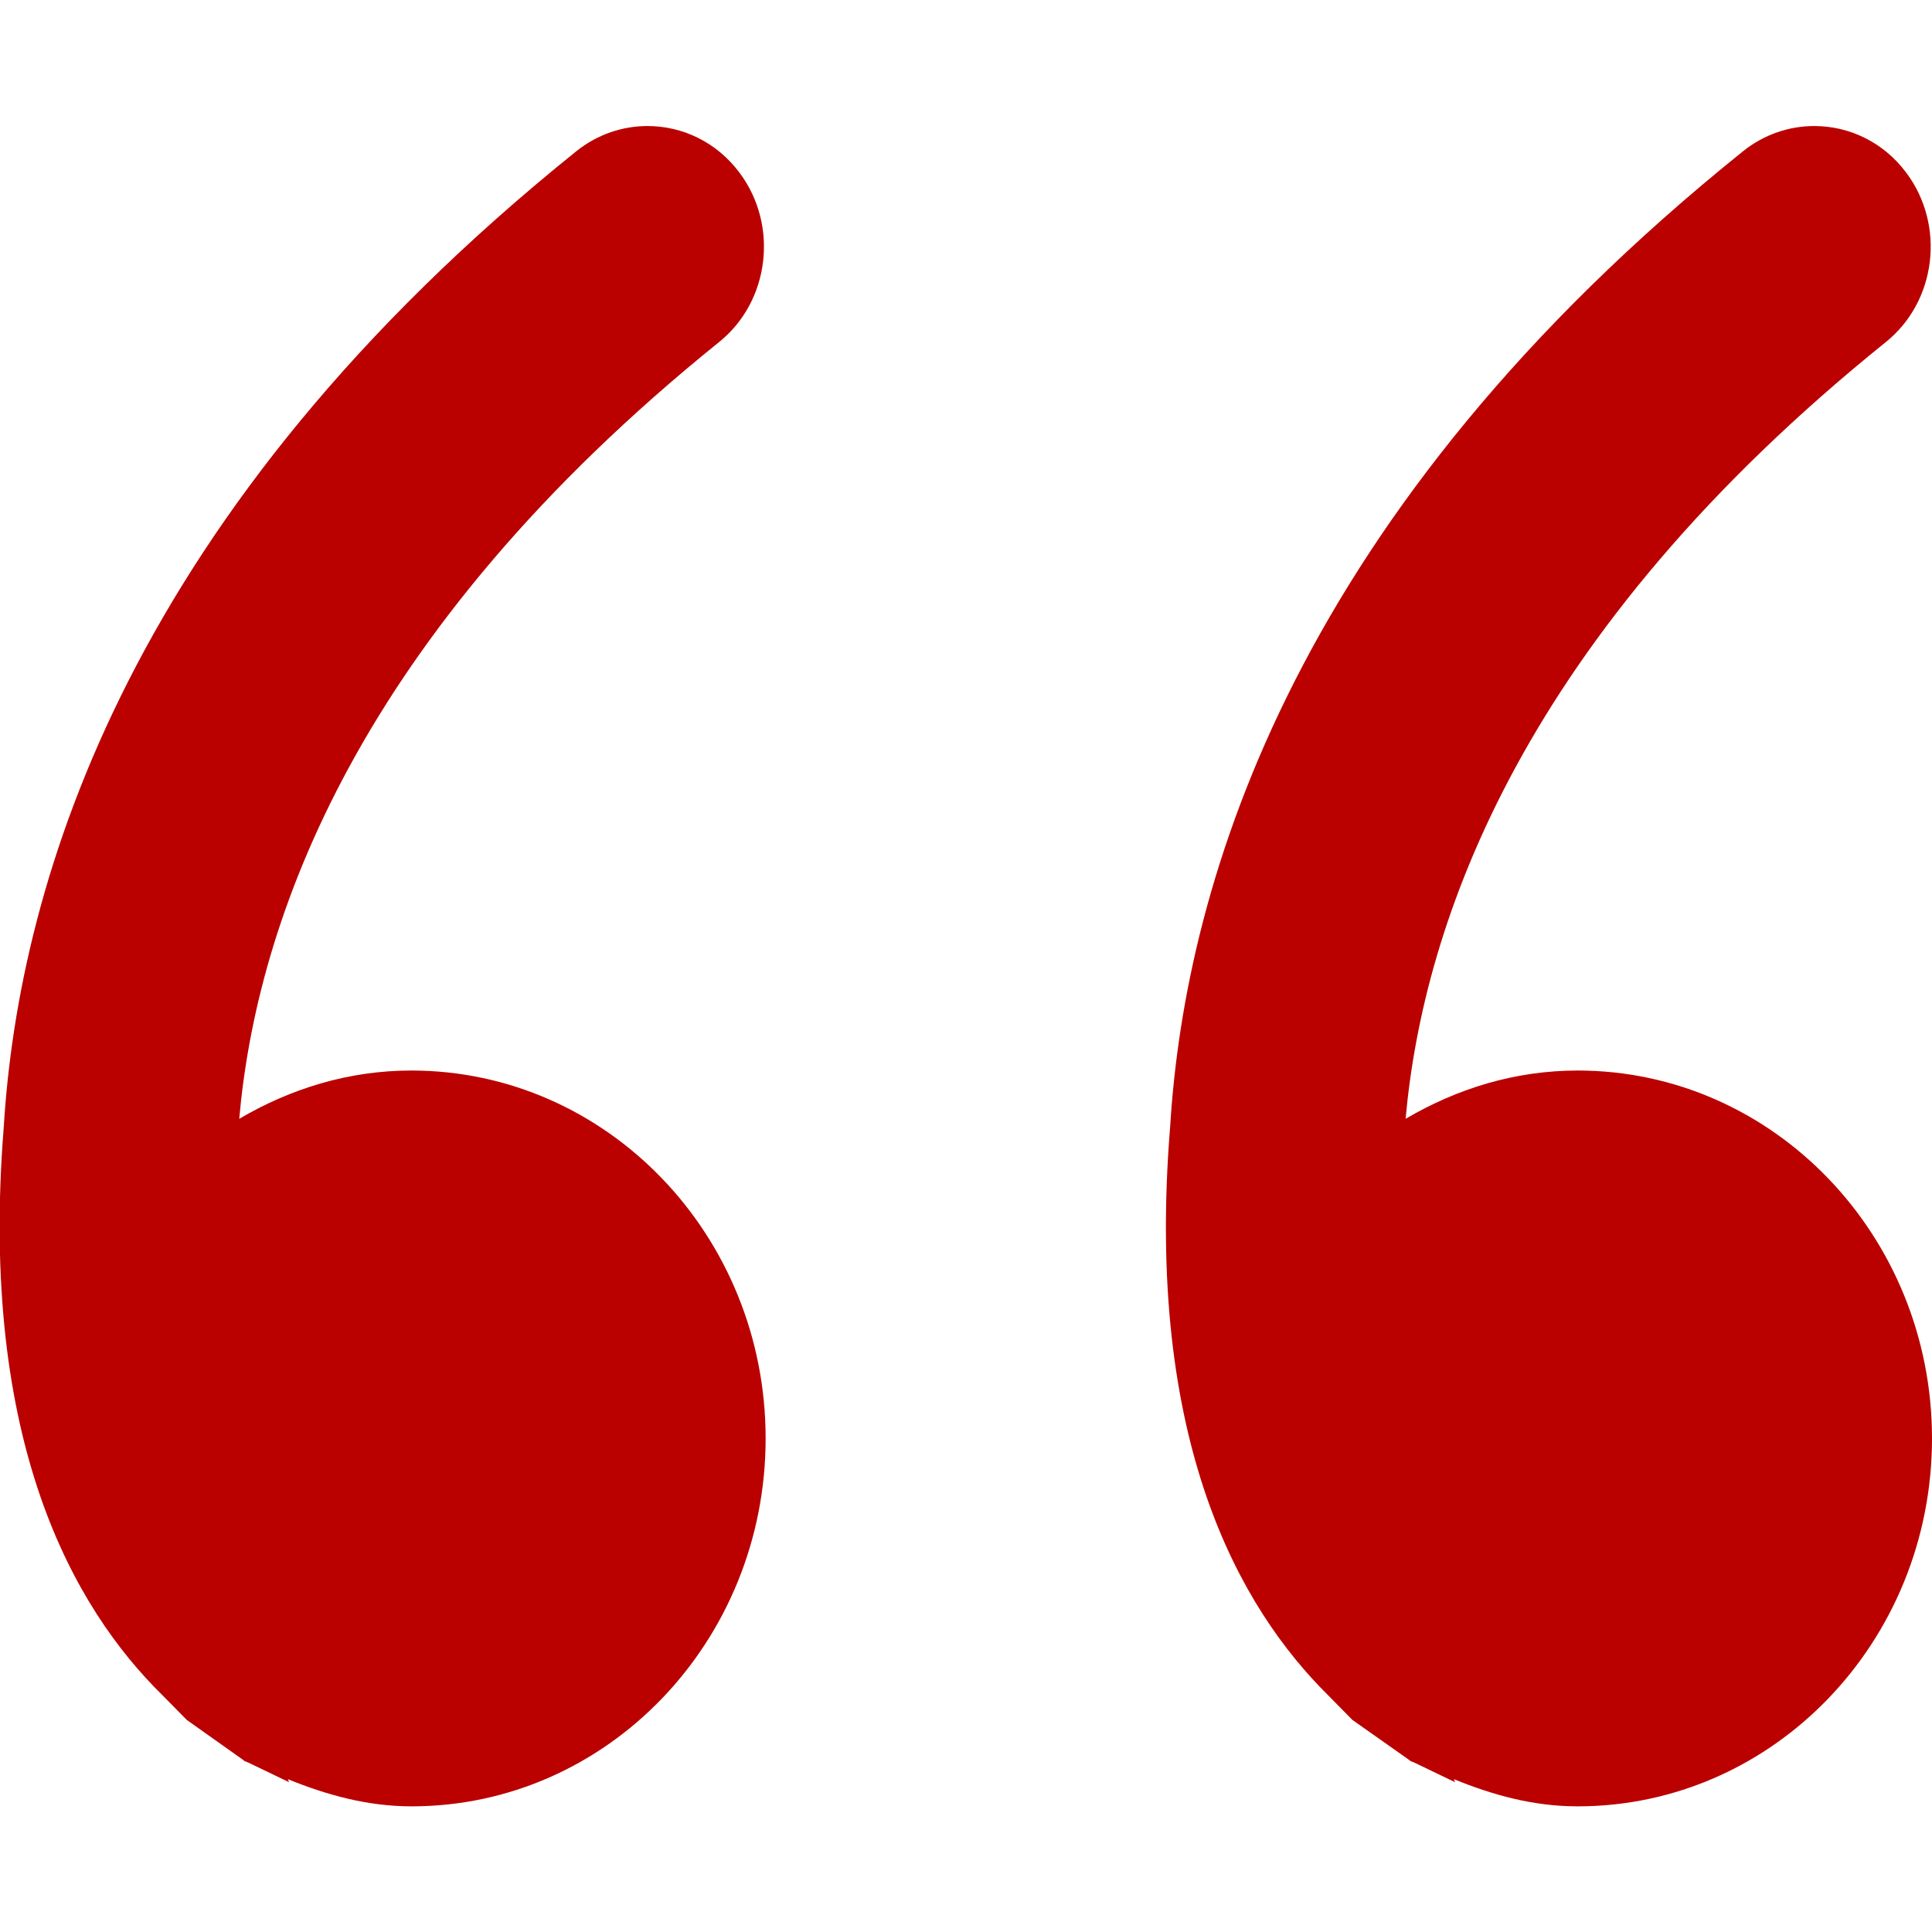
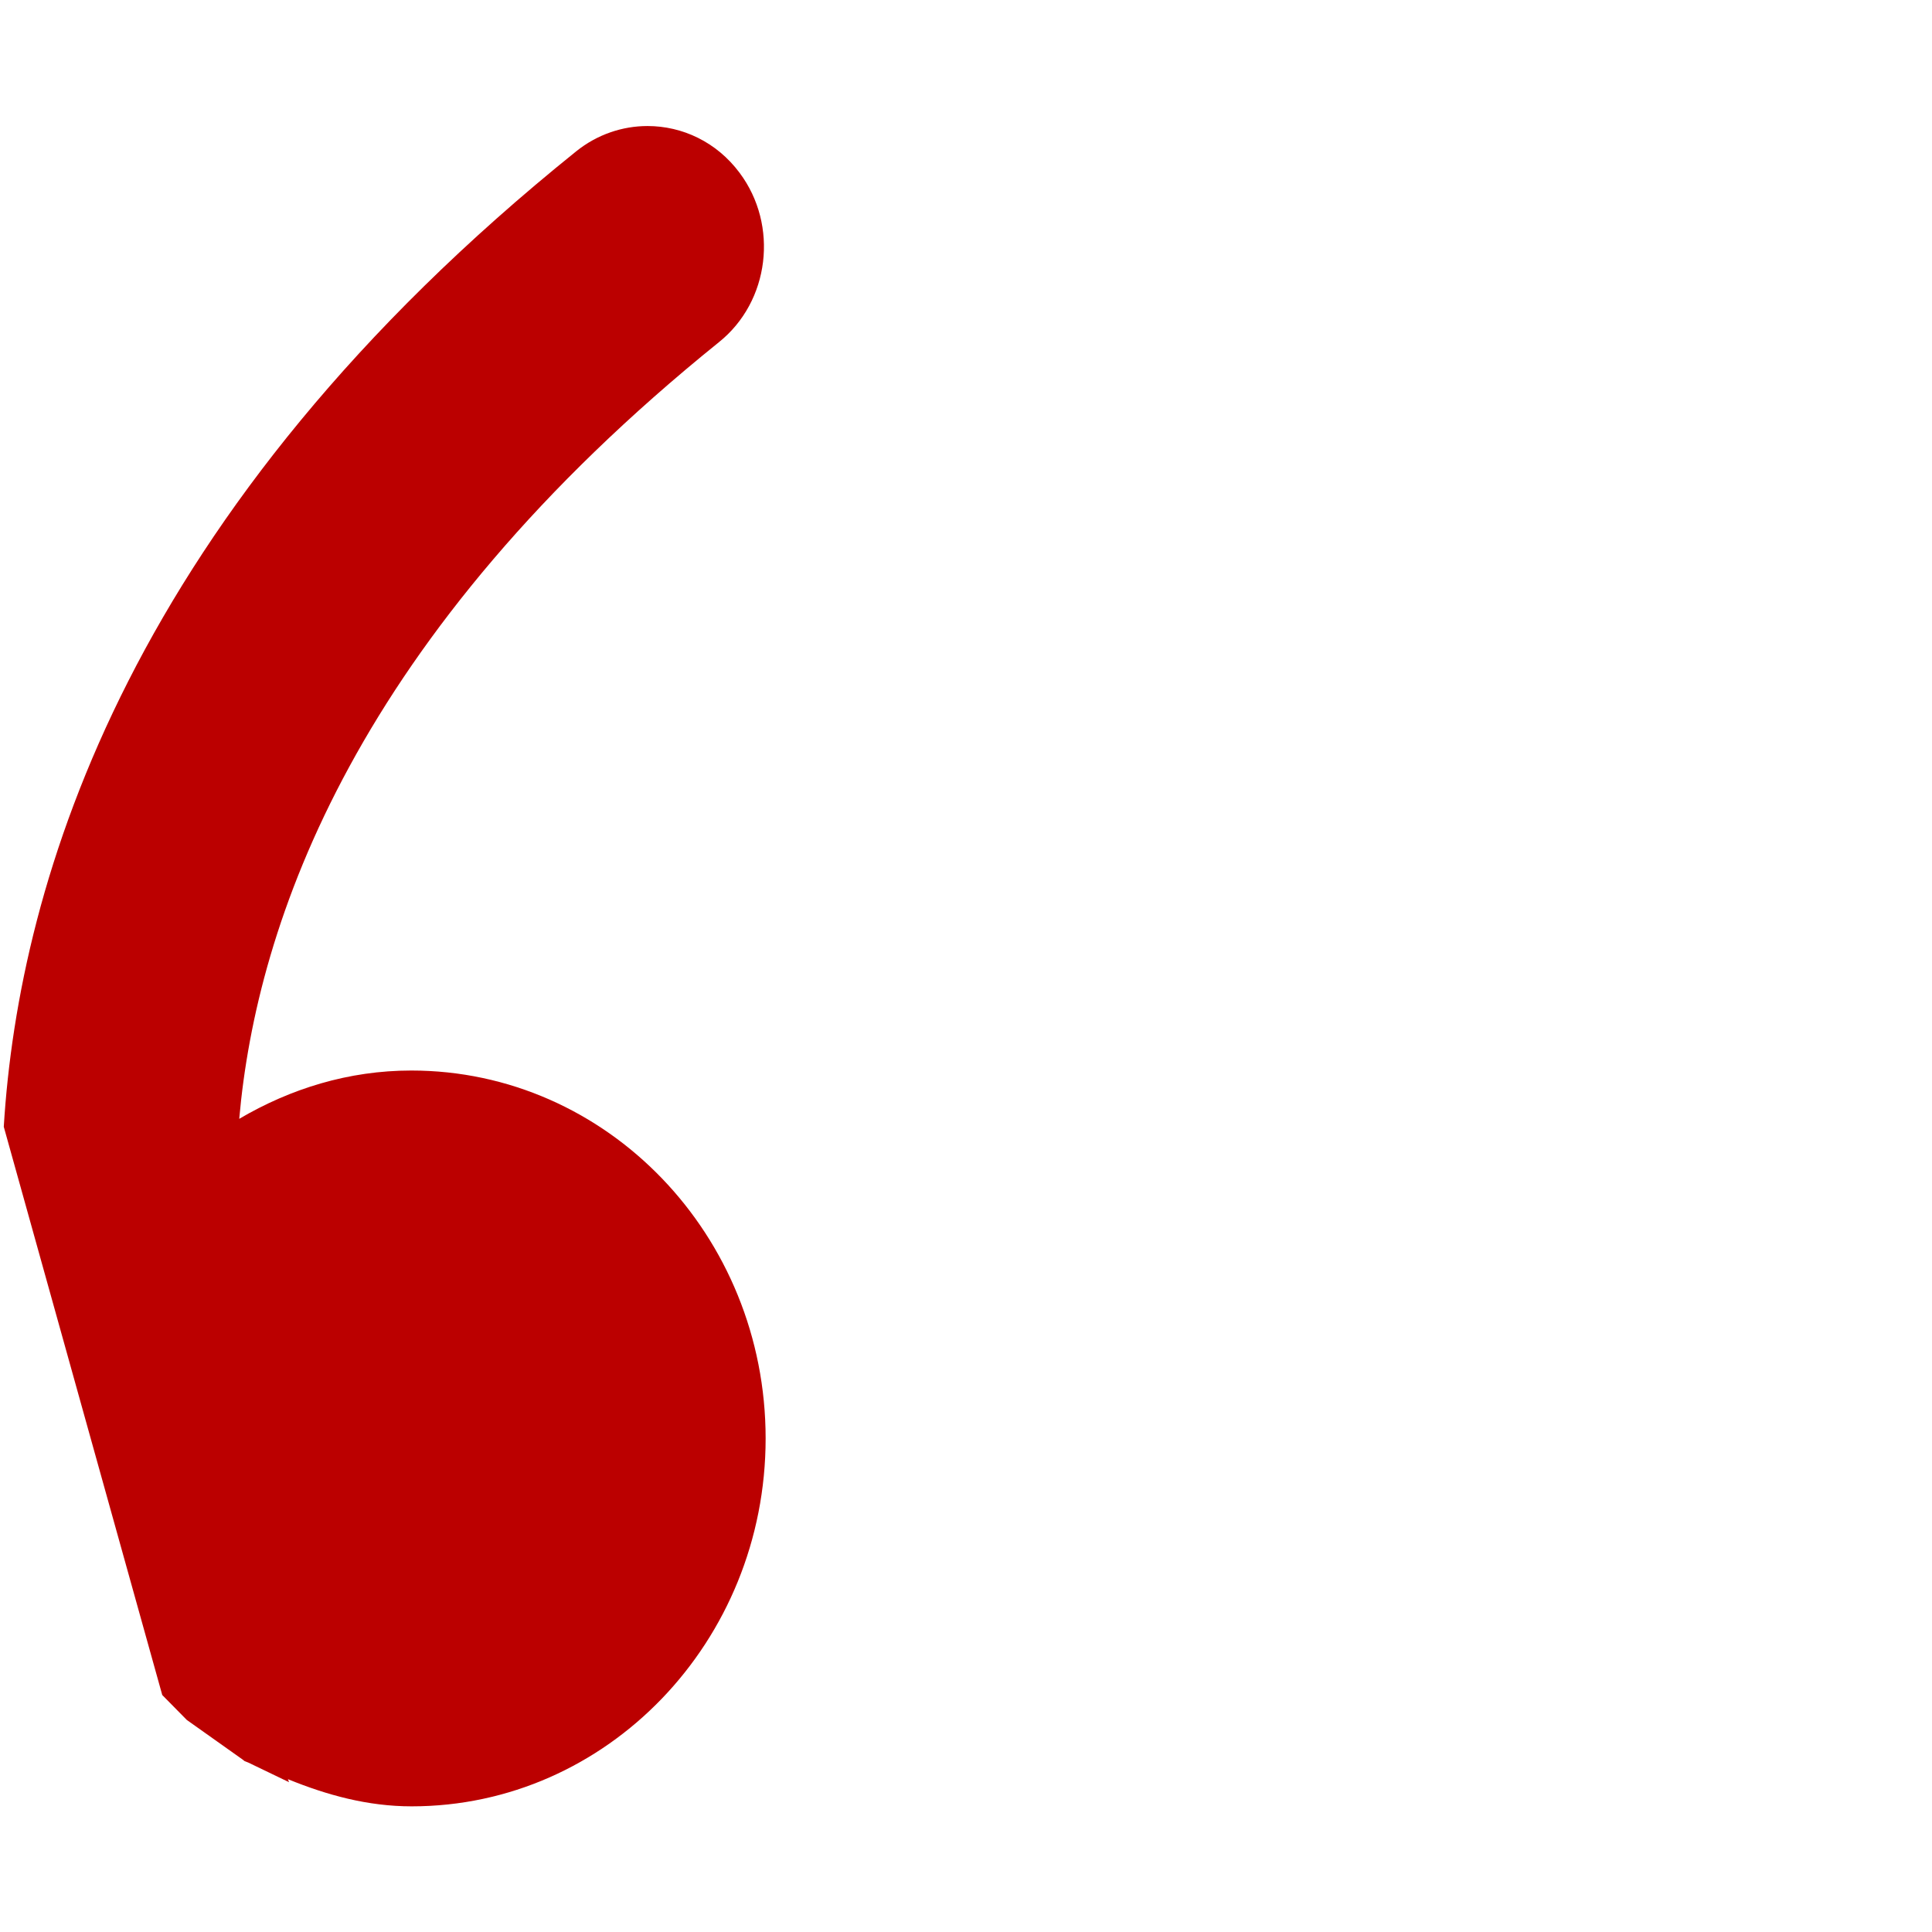
<svg xmlns="http://www.w3.org/2000/svg" version="1.1" id="Capa_1" x="0px" y="0px" viewBox="206 -206 512 512" style="enable-background:new 206 -206 512 512;" xml:space="preserve">
  <style type="text/css">
	.st0{fill:#BB0000;}
</style>
  <g>
    <g>
      <g>
        <g>
-           <path class="st0" d="M564.4,249.8l14.9,10.5l0.5,0.4l1,0.4l10.8,5.2l-0.3-0.8c10.3,4.2,21,7.2,32.8,7.2      c51.9,0,93.9-43.7,93.9-97.5s-42.1-97.5-93.9-97.5c-16.6,0-32,4.8-45.6,12.8c4.7-52.2,30.9-128.2,127.2-205.8      c13.5-10.8,15.9-31,5.5-44.9c-6.1-8.2-15.2-12.4-24.4-12.4c-6.6,0-13.3,2.2-18.9,6.7C549.6-70.8,520.1,27.1,516.1,92.6      c-6.8,83.7,18.6,127.6,41.8,150.6L564.4,249.8z" />
-           <path class="st0" d="M249,243.2l6.5,6.6l14.8,10.5l0.5,0.4l1,0.4l10.8,5.2l-0.3-0.8c10.3,4.2,21.1,7.2,32.8,7.2      c51.8,0,93.8-43.7,93.8-97.5s-42-97.5-93.9-97.5c-16.6,0-32,4.8-45.6,12.8c4.6-52.2,30.9-128.2,127.1-205.8      c13.5-10.8,15.9-31,5.5-44.9c-6.1-8.2-15.2-12.4-24.4-12.4c-6.6,0-13.3,2.2-18.9,6.7C240.5-70.8,211,27.1,207,92.6      C200.3,176.2,225.6,220.2,249,243.2z" />
+           <path class="st0" d="M249,243.2l6.5,6.6l14.8,10.5l0.5,0.4l1,0.4l10.8,5.2l-0.3-0.8c10.3,4.2,21.1,7.2,32.8,7.2      c51.8,0,93.8-43.7,93.8-97.5s-42-97.5-93.9-97.5c-16.6,0-32,4.8-45.6,12.8c4.6-52.2,30.9-128.2,127.1-205.8      c13.5-10.8,15.9-31,5.5-44.9c-6.1-8.2-15.2-12.4-24.4-12.4c-6.6,0-13.3,2.2-18.9,6.7C240.5-70.8,211,27.1,207,92.6      z" />
        </g>
      </g>
    </g>
  </g>
</svg>